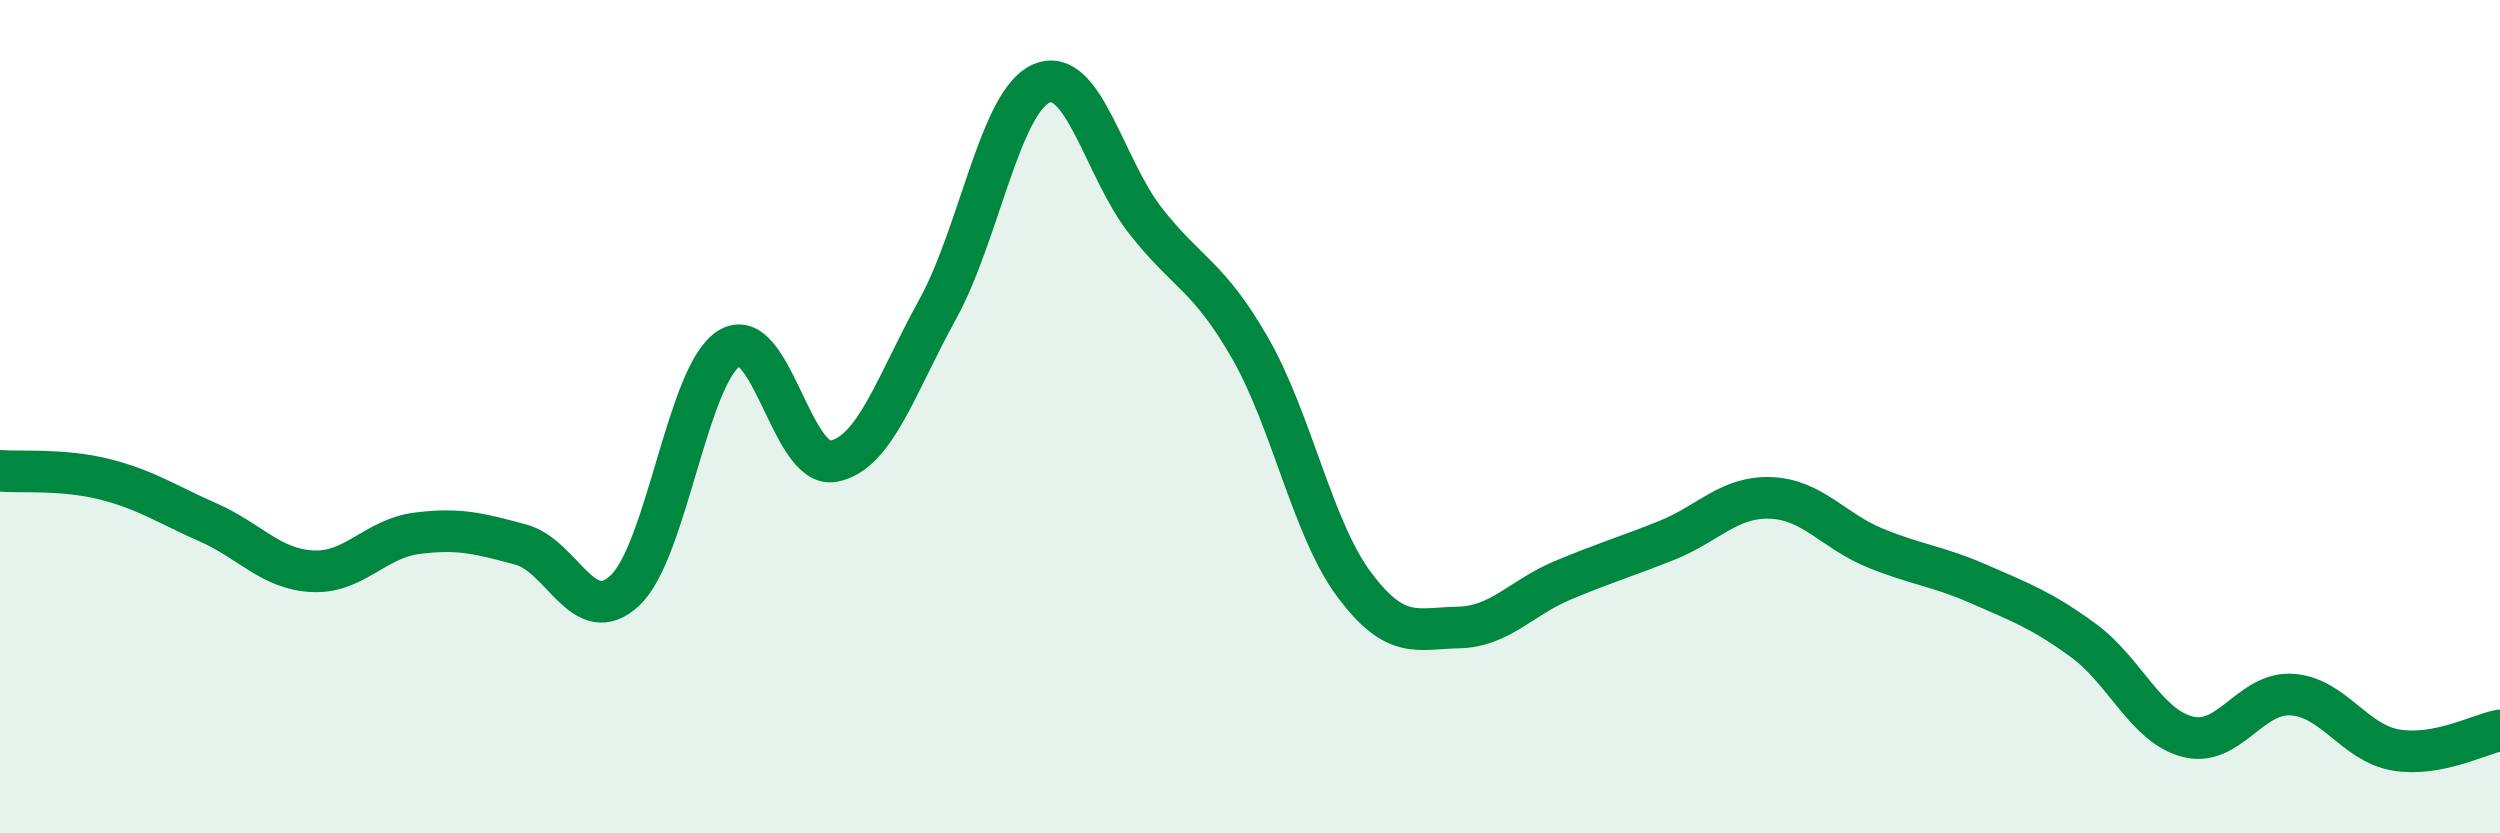
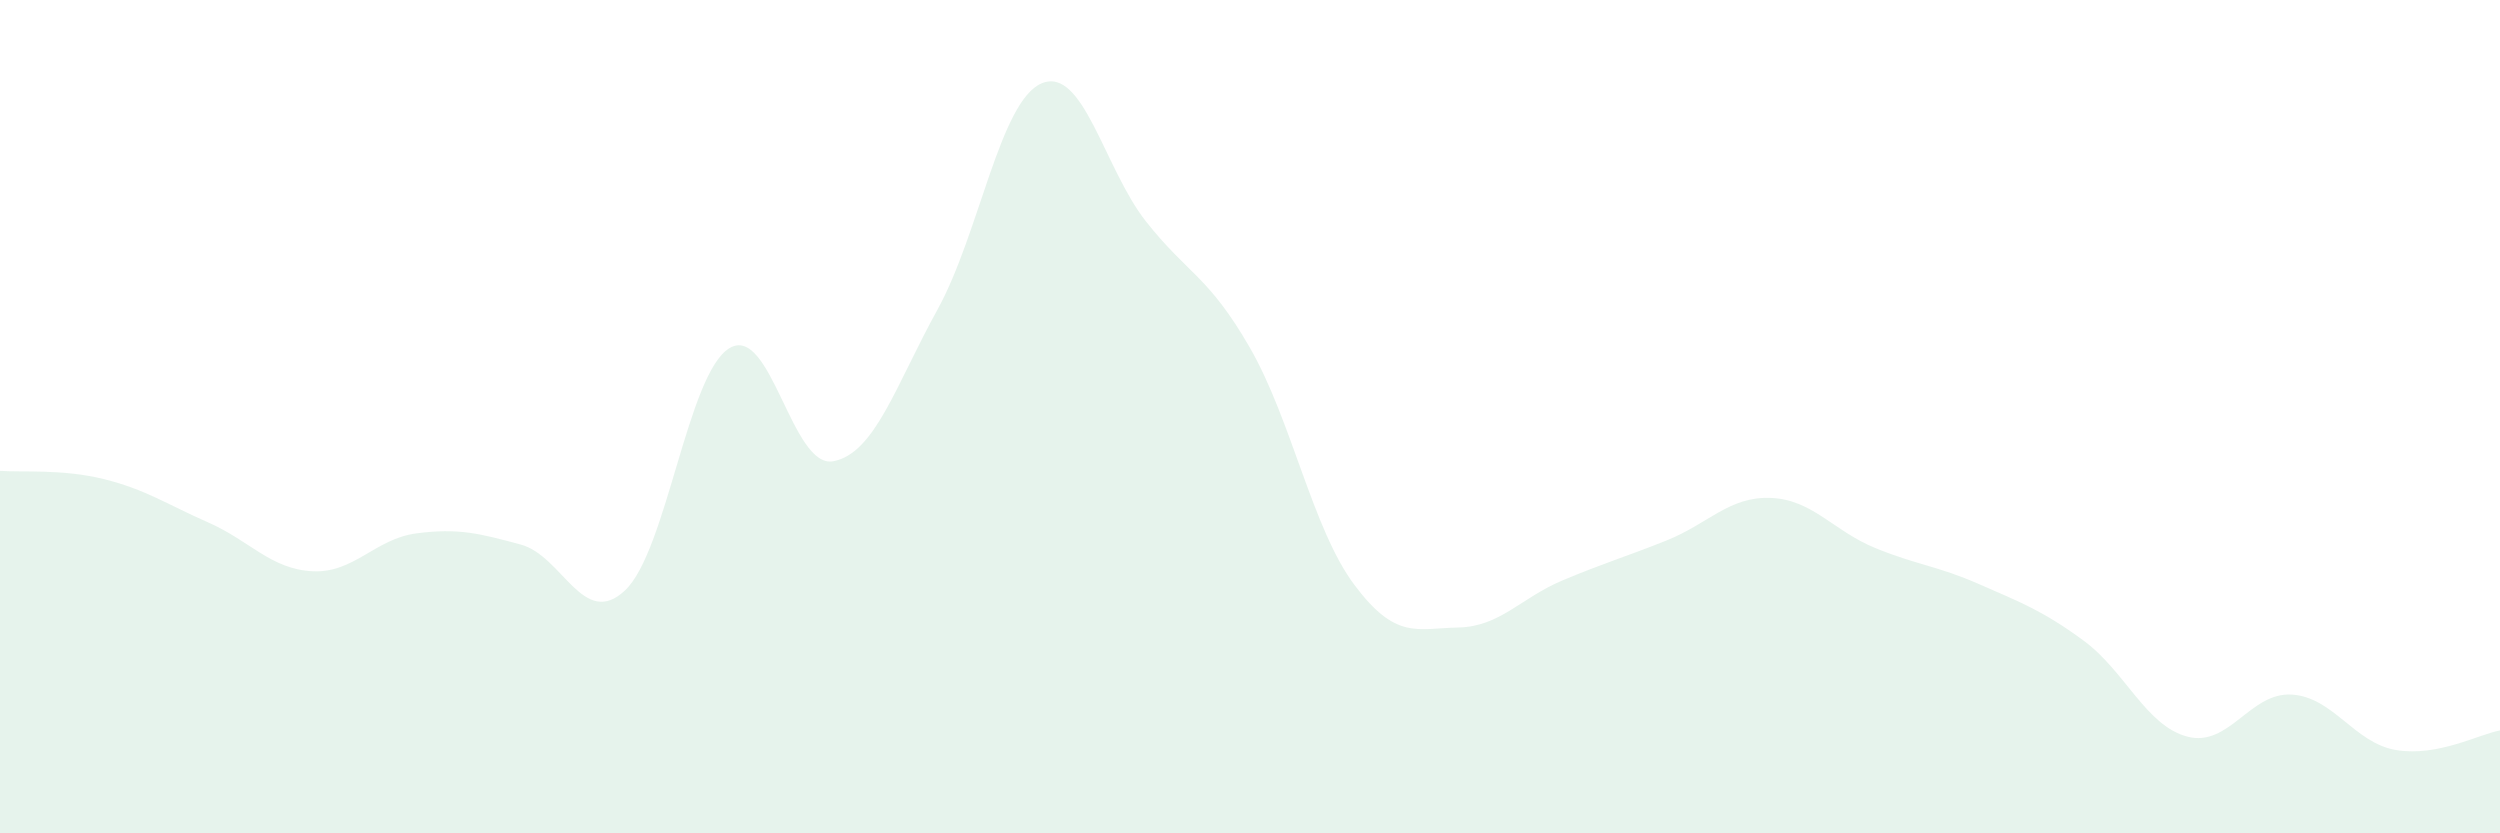
<svg xmlns="http://www.w3.org/2000/svg" width="60" height="20" viewBox="0 0 60 20">
  <path d="M 0,11.3 C 0.5,11.34 1.5,11.25 2.5,11.5 C 3.5,11.75 4,12.1 5,12.54 C 6,12.98 6.5,13.66 7.5,13.71 C 8.5,13.76 9,12.93 10,12.8 C 11,12.67 11.5,12.8 12.5,13.07 C 13.5,13.34 14,15.11 15,14.17 C 16,13.23 16.5,8.98 17.5,8.36 C 18.5,7.74 19,11.26 20,11.07 C 21,10.88 21.5,9.24 22.5,7.43 C 23.5,5.62 24,2.42 25,2 C 26,1.58 26.5,4.04 27.5,5.31 C 28.5,6.58 29,6.61 30,8.35 C 31,10.09 31.5,12.69 32.5,14.03 C 33.5,15.37 34,15.08 35,15.06 C 36,15.04 36.5,14.35 37.5,13.93 C 38.5,13.51 39,13.37 40,12.97 C 41,12.57 41.5,11.91 42.5,11.95 C 43.5,11.99 44,12.74 45,13.15 C 46,13.56 46.5,13.58 47.5,14.02 C 48.5,14.46 49,14.64 50,15.37 C 51,16.1 51.5,17.42 52.5,17.68 C 53.5,17.94 54,16.61 55,16.67 C 56,16.73 56.5,17.83 57.5,18 C 58.5,18.17 59.5,17.62 60,17.53L60 20L0 20Z" fill="#008740" opacity="0.1" stroke-linecap="round" stroke-linejoin="round" />
-   <path d="M 0,11.3 C 0.5,11.34 1.5,11.25 2.5,11.5 C 3.5,11.75 4,12.1 5,12.54 C 6,12.98 6.5,13.66 7.5,13.71 C 8.5,13.76 9,12.93 10,12.8 C 11,12.67 11.5,12.8 12.5,13.07 C 13.5,13.34 14,15.11 15,14.17 C 16,13.23 16.5,8.98 17.5,8.36 C 18.5,7.74 19,11.26 20,11.07 C 21,10.88 21.5,9.24 22.5,7.43 C 23.5,5.62 24,2.42 25,2 C 26,1.58 26.5,4.04 27.5,5.31 C 28.5,6.58 29,6.61 30,8.35 C 31,10.09 31.5,12.69 32.5,14.03 C 33.5,15.37 34,15.08 35,15.06 C 36,15.04 36.5,14.35 37.5,13.93 C 38.5,13.51 39,13.37 40,12.97 C 41,12.57 41.5,11.91 42.5,11.95 C 43.5,11.99 44,12.74 45,13.15 C 46,13.56 46.5,13.58 47.5,14.02 C 48.5,14.46 49,14.64 50,15.37 C 51,16.1 51.5,17.42 52.5,17.68 C 53.5,17.94 54,16.61 55,16.67 C 56,16.73 56.5,17.83 57.5,18 C 58.5,18.17 59.5,17.62 60,17.53" stroke="#008740" stroke-width="1" fill="none" stroke-linecap="round" stroke-linejoin="round" />
</svg>